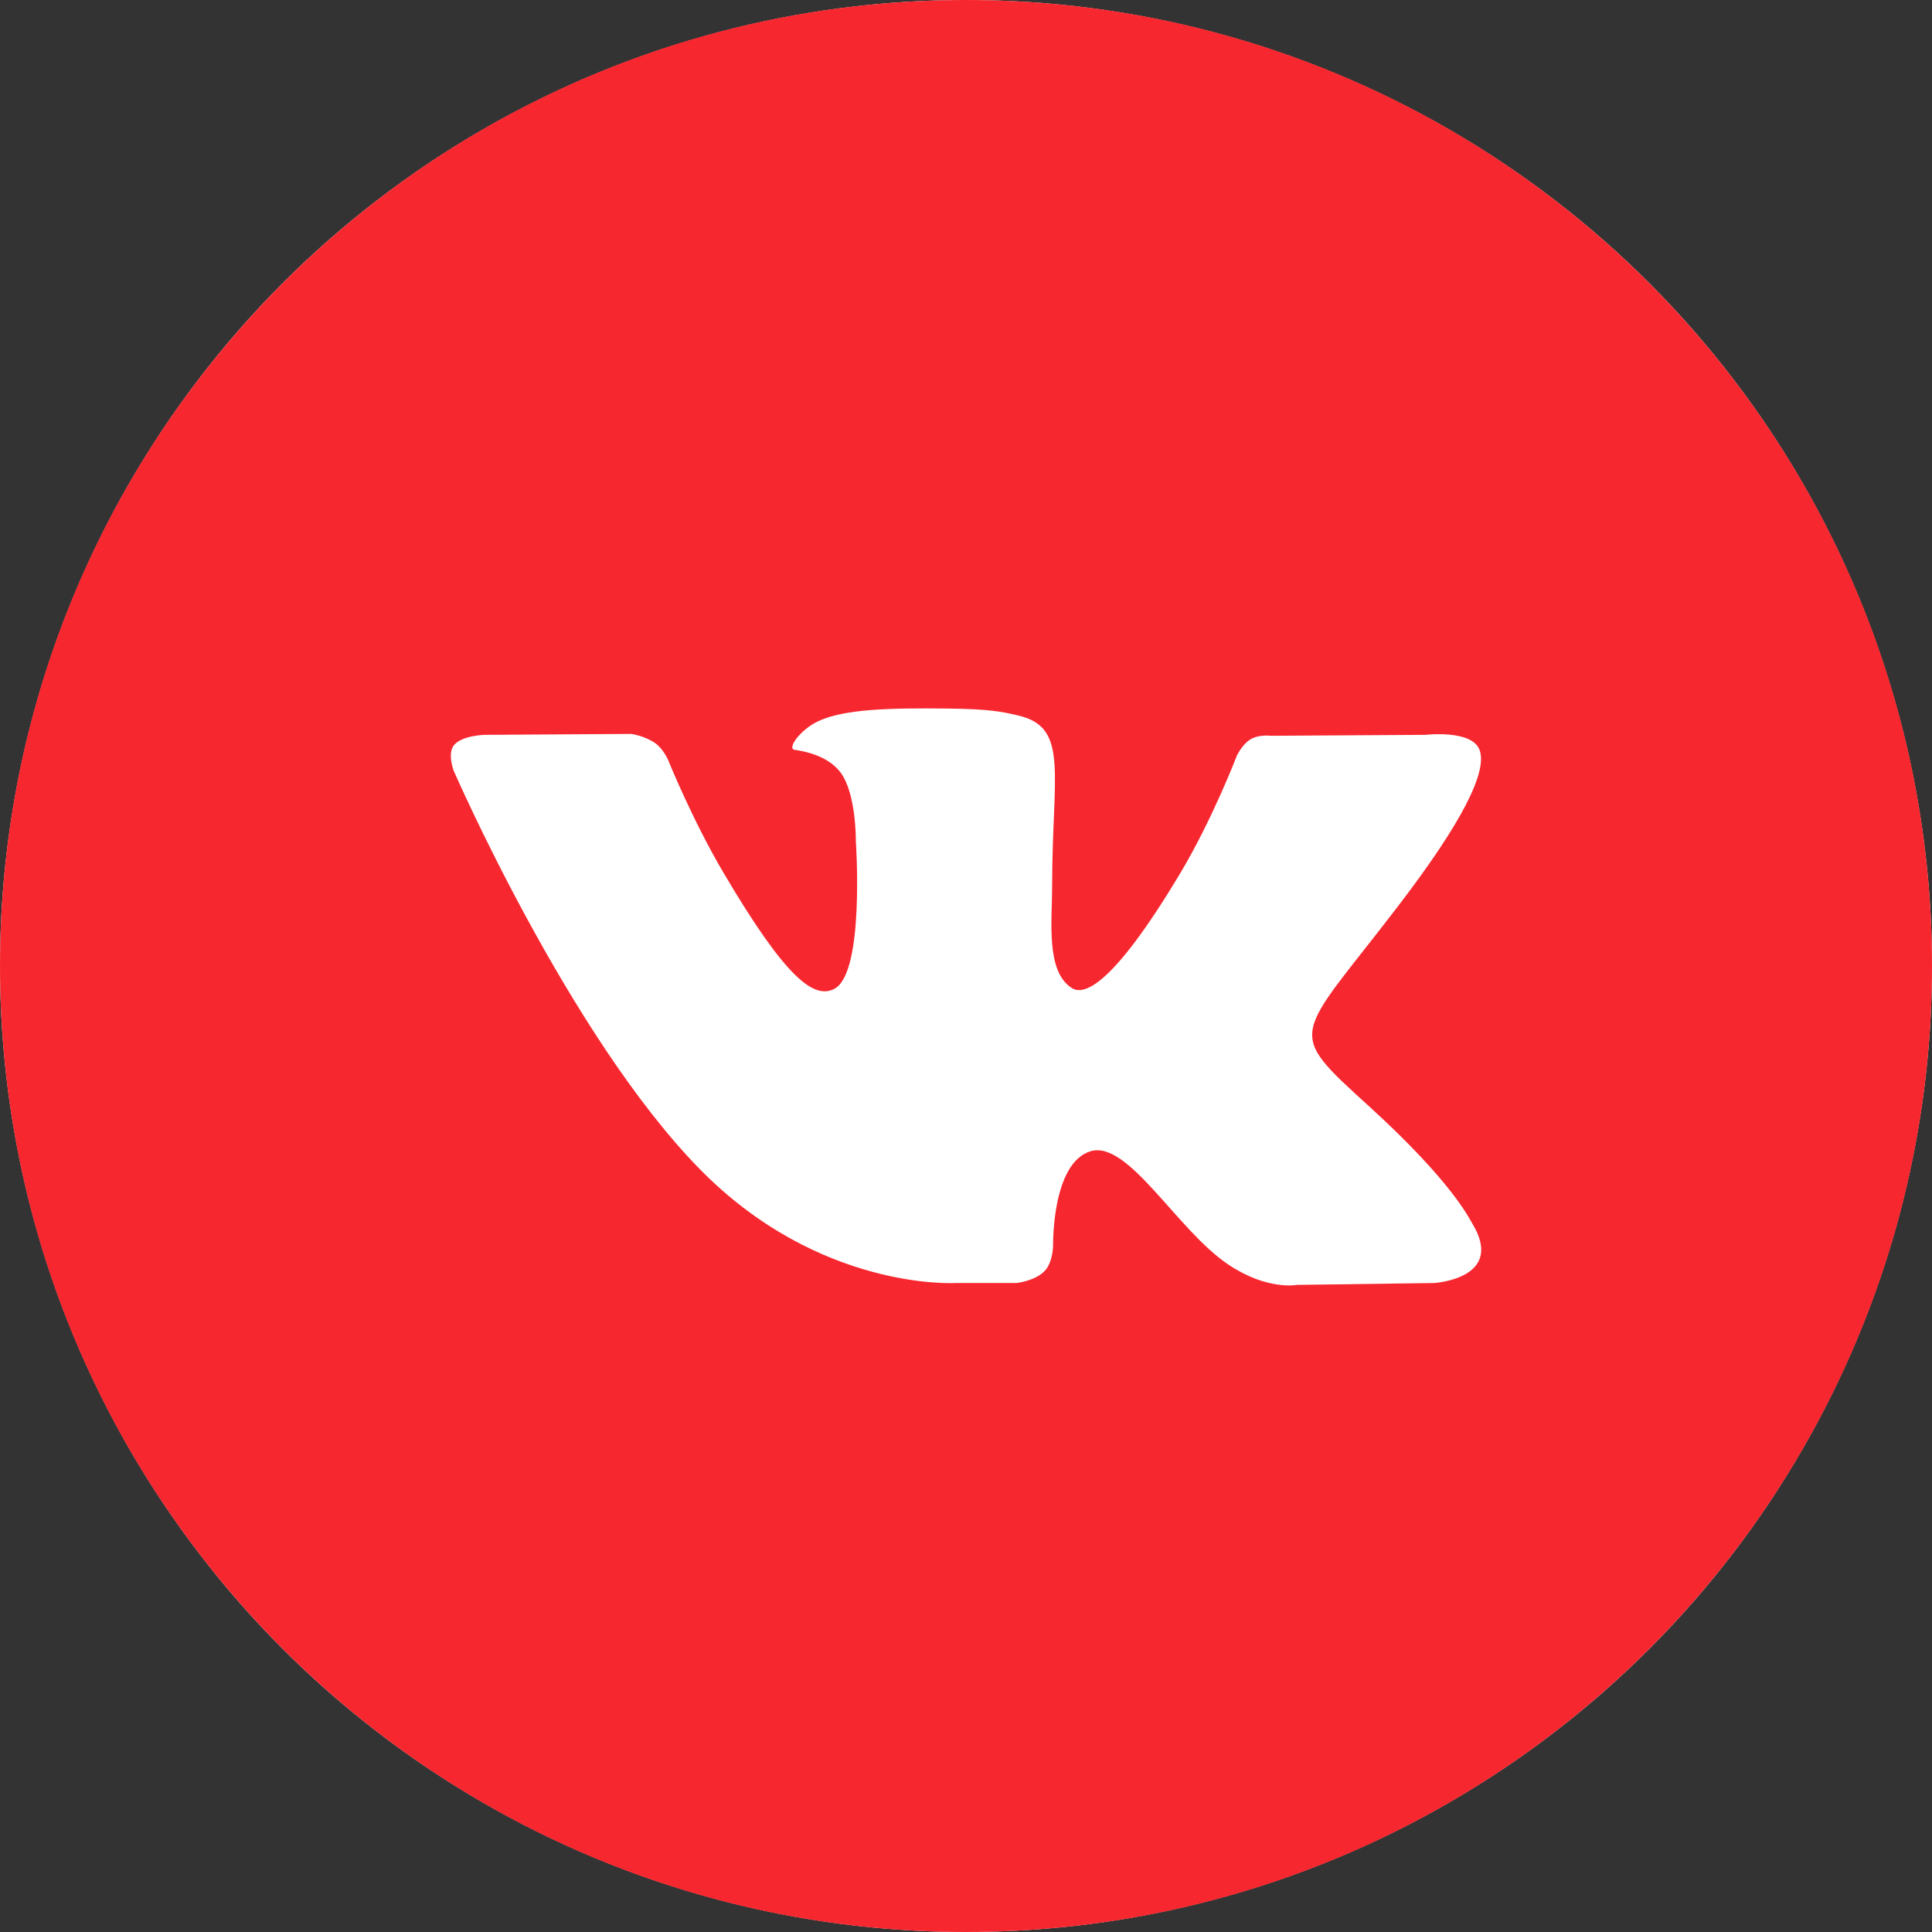
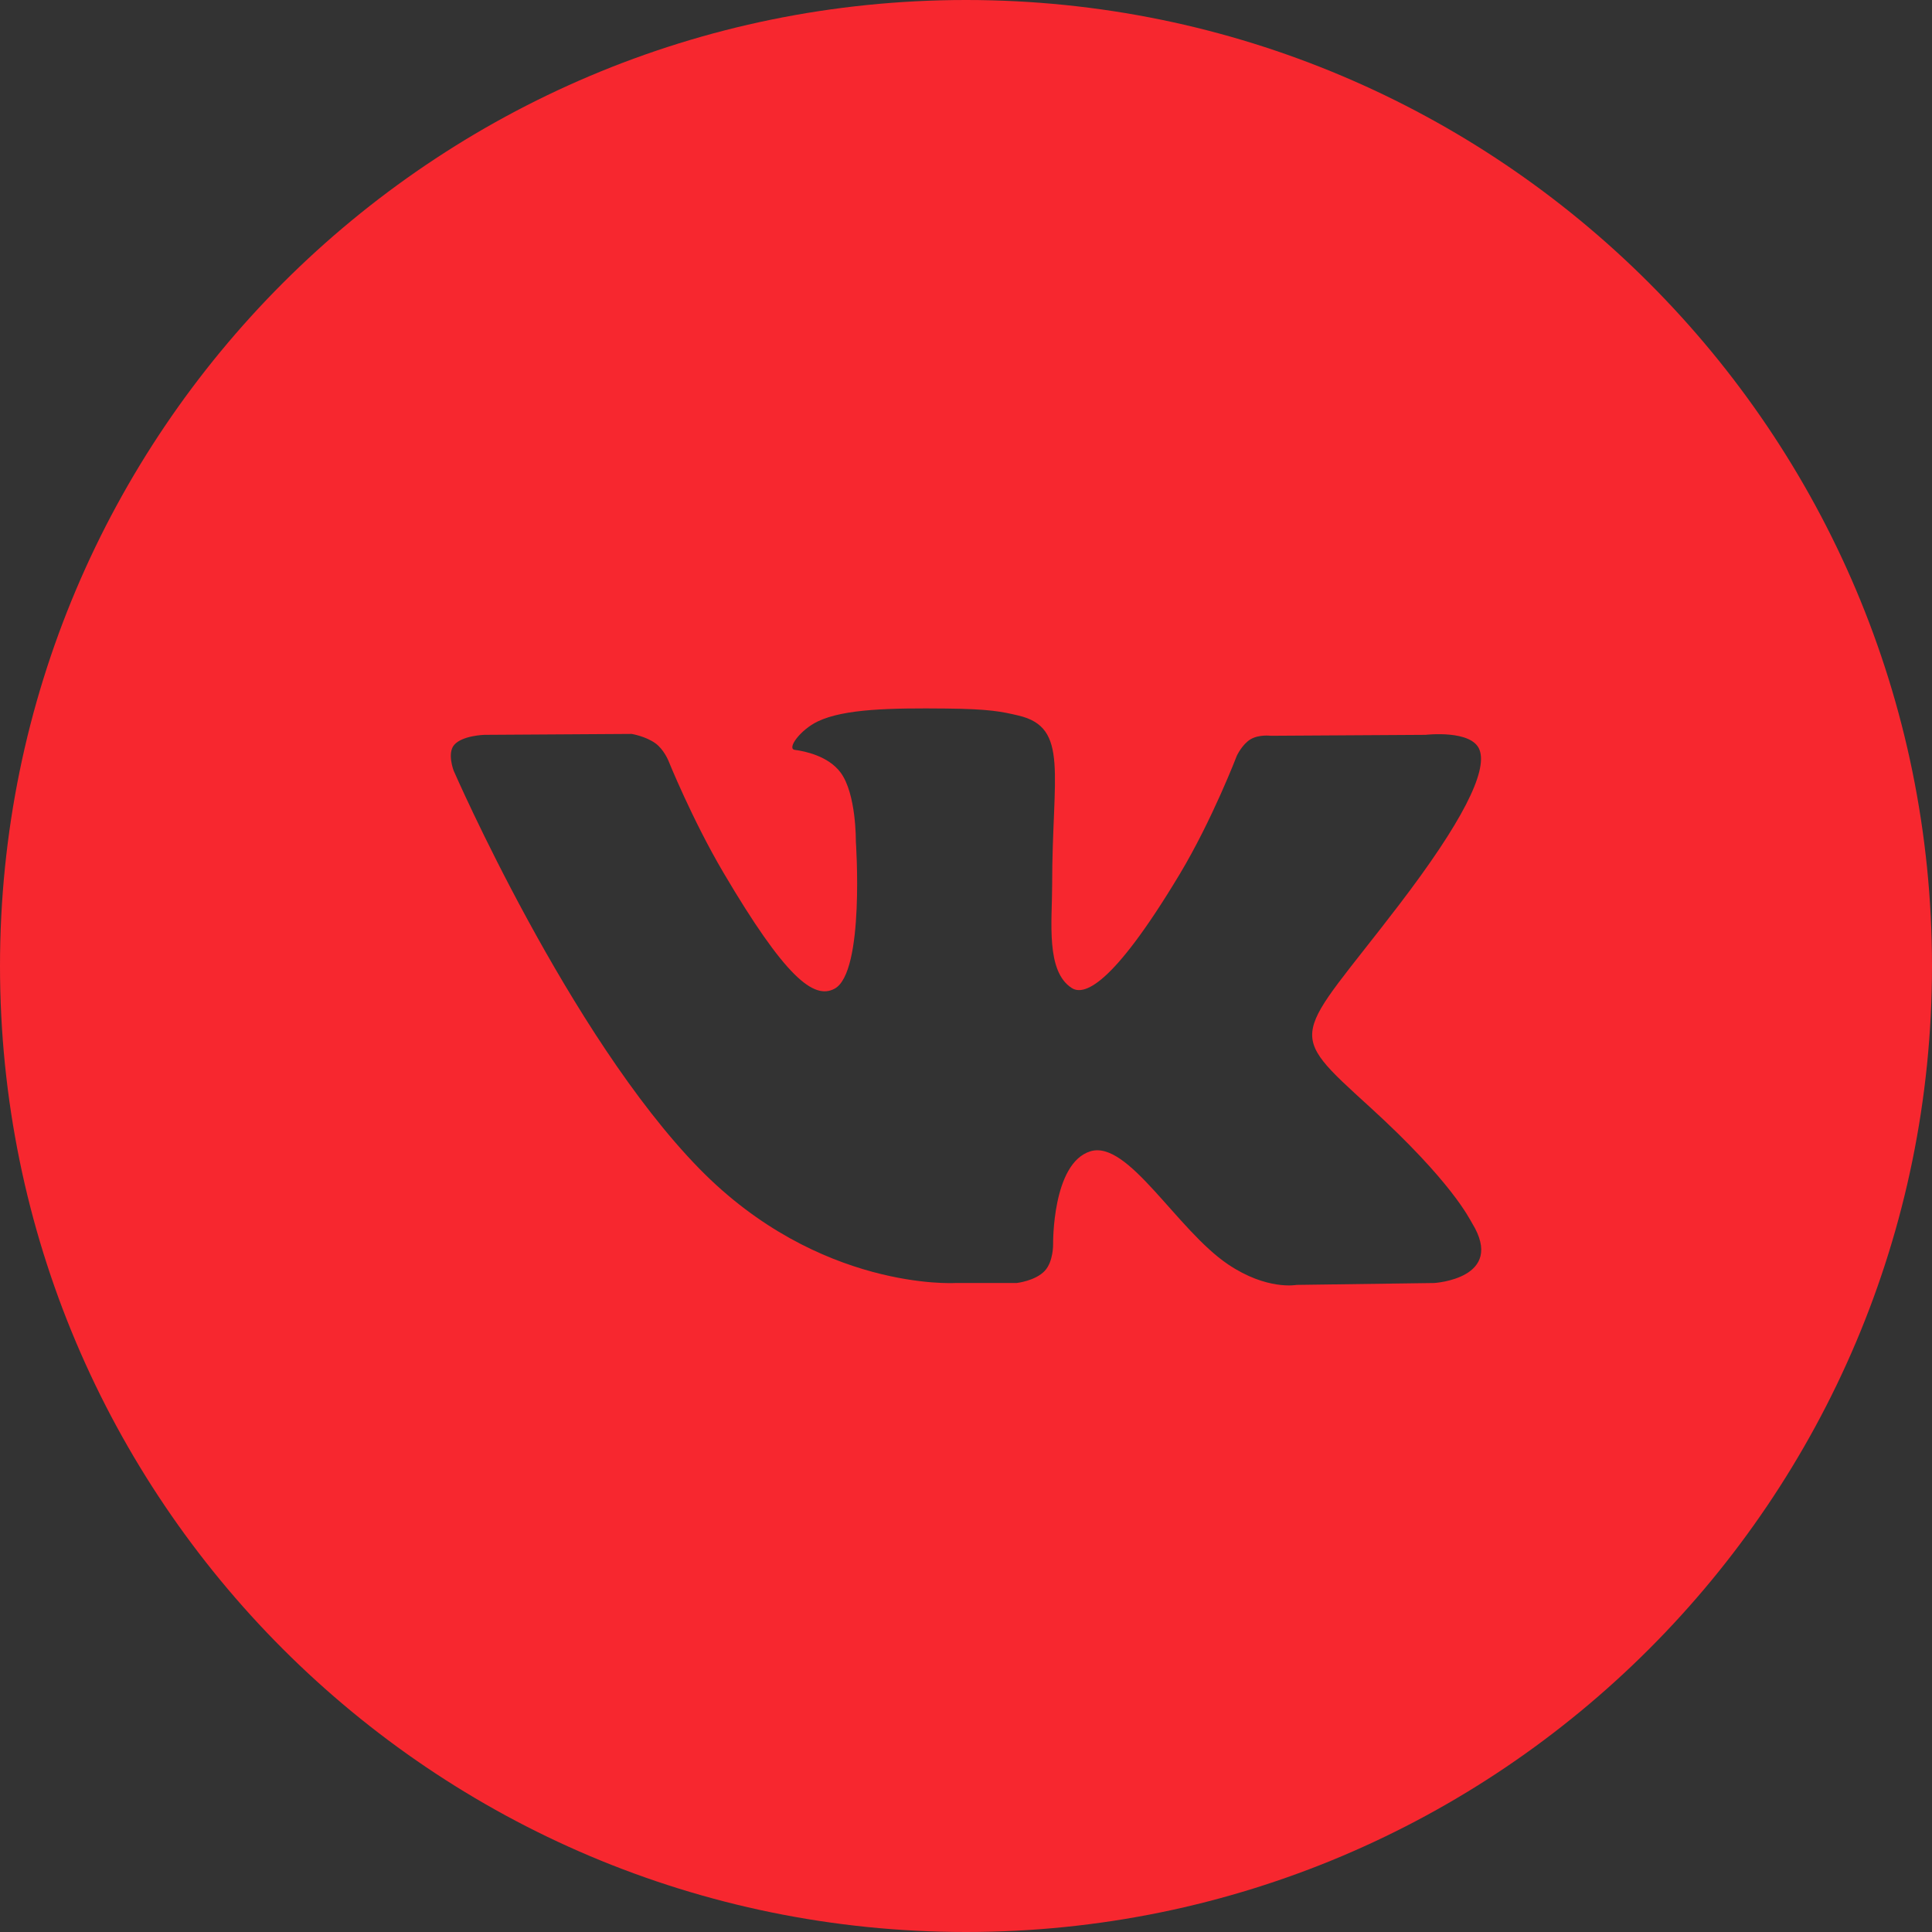
<svg xmlns="http://www.w3.org/2000/svg" width="80" height="80" viewBox="0 0 80 80" fill="none">
  <rect x="0" y="0" width="80" height="80" fill="#333333" stroke="none" />
-   <circle cx="40" cy="40" r="40" fill="white" />
  <path fill-rule="evenodd" clip-rule="evenodd" d="M0 40C0 17.909 17.909 0 40 0C62.091 0 80 17.909 80 40C80 62.091 62.091 80 40 80C17.909 80 0 62.091 0 40ZM42.094 53.127C42.094 53.127 42.864 53.043 43.258 52.627C43.619 52.246 43.607 51.527 43.607 51.527C43.607 51.527 43.559 48.17 45.147 47.674C46.712 47.187 48.721 50.921 50.854 52.357C52.465 53.442 53.688 53.205 53.688 53.205L59.387 53.127C59.387 53.127 62.367 52.947 60.955 50.646C60.838 50.458 60.13 48.944 56.718 45.835C53.144 42.58 53.623 43.106 57.926 37.475C60.548 34.046 61.595 31.952 61.267 31.057C60.957 30.201 59.028 30.428 59.028 30.428L52.613 30.467C52.613 30.467 52.138 30.404 51.785 30.611C51.441 30.814 51.217 31.287 51.217 31.287C51.217 31.287 50.203 33.939 48.849 36.197C45.992 40.957 44.85 41.209 44.383 40.914C43.296 40.224 43.567 38.145 43.567 36.668C43.567 32.053 44.281 30.129 42.179 29.631C41.482 29.466 40.969 29.357 39.185 29.339C36.895 29.316 34.959 29.347 33.861 29.873C33.131 30.224 32.567 31.006 32.912 31.051C33.335 31.106 34.295 31.305 34.804 31.985C35.462 32.864 35.439 34.834 35.439 34.834C35.439 34.834 35.817 40.267 34.556 40.941C33.692 41.404 32.507 40.459 29.959 36.139C28.655 33.927 27.67 31.481 27.67 31.481C27.67 31.481 27.48 31.024 27.14 30.779C26.728 30.482 26.154 30.39 26.154 30.39L20.059 30.428C20.059 30.428 19.143 30.453 18.807 30.844C18.508 31.19 18.784 31.909 18.784 31.909C18.784 31.909 23.556 42.87 28.961 48.395C33.917 53.459 39.544 53.127 39.544 53.127H42.094Z" fill="#F7272F" />
</svg>